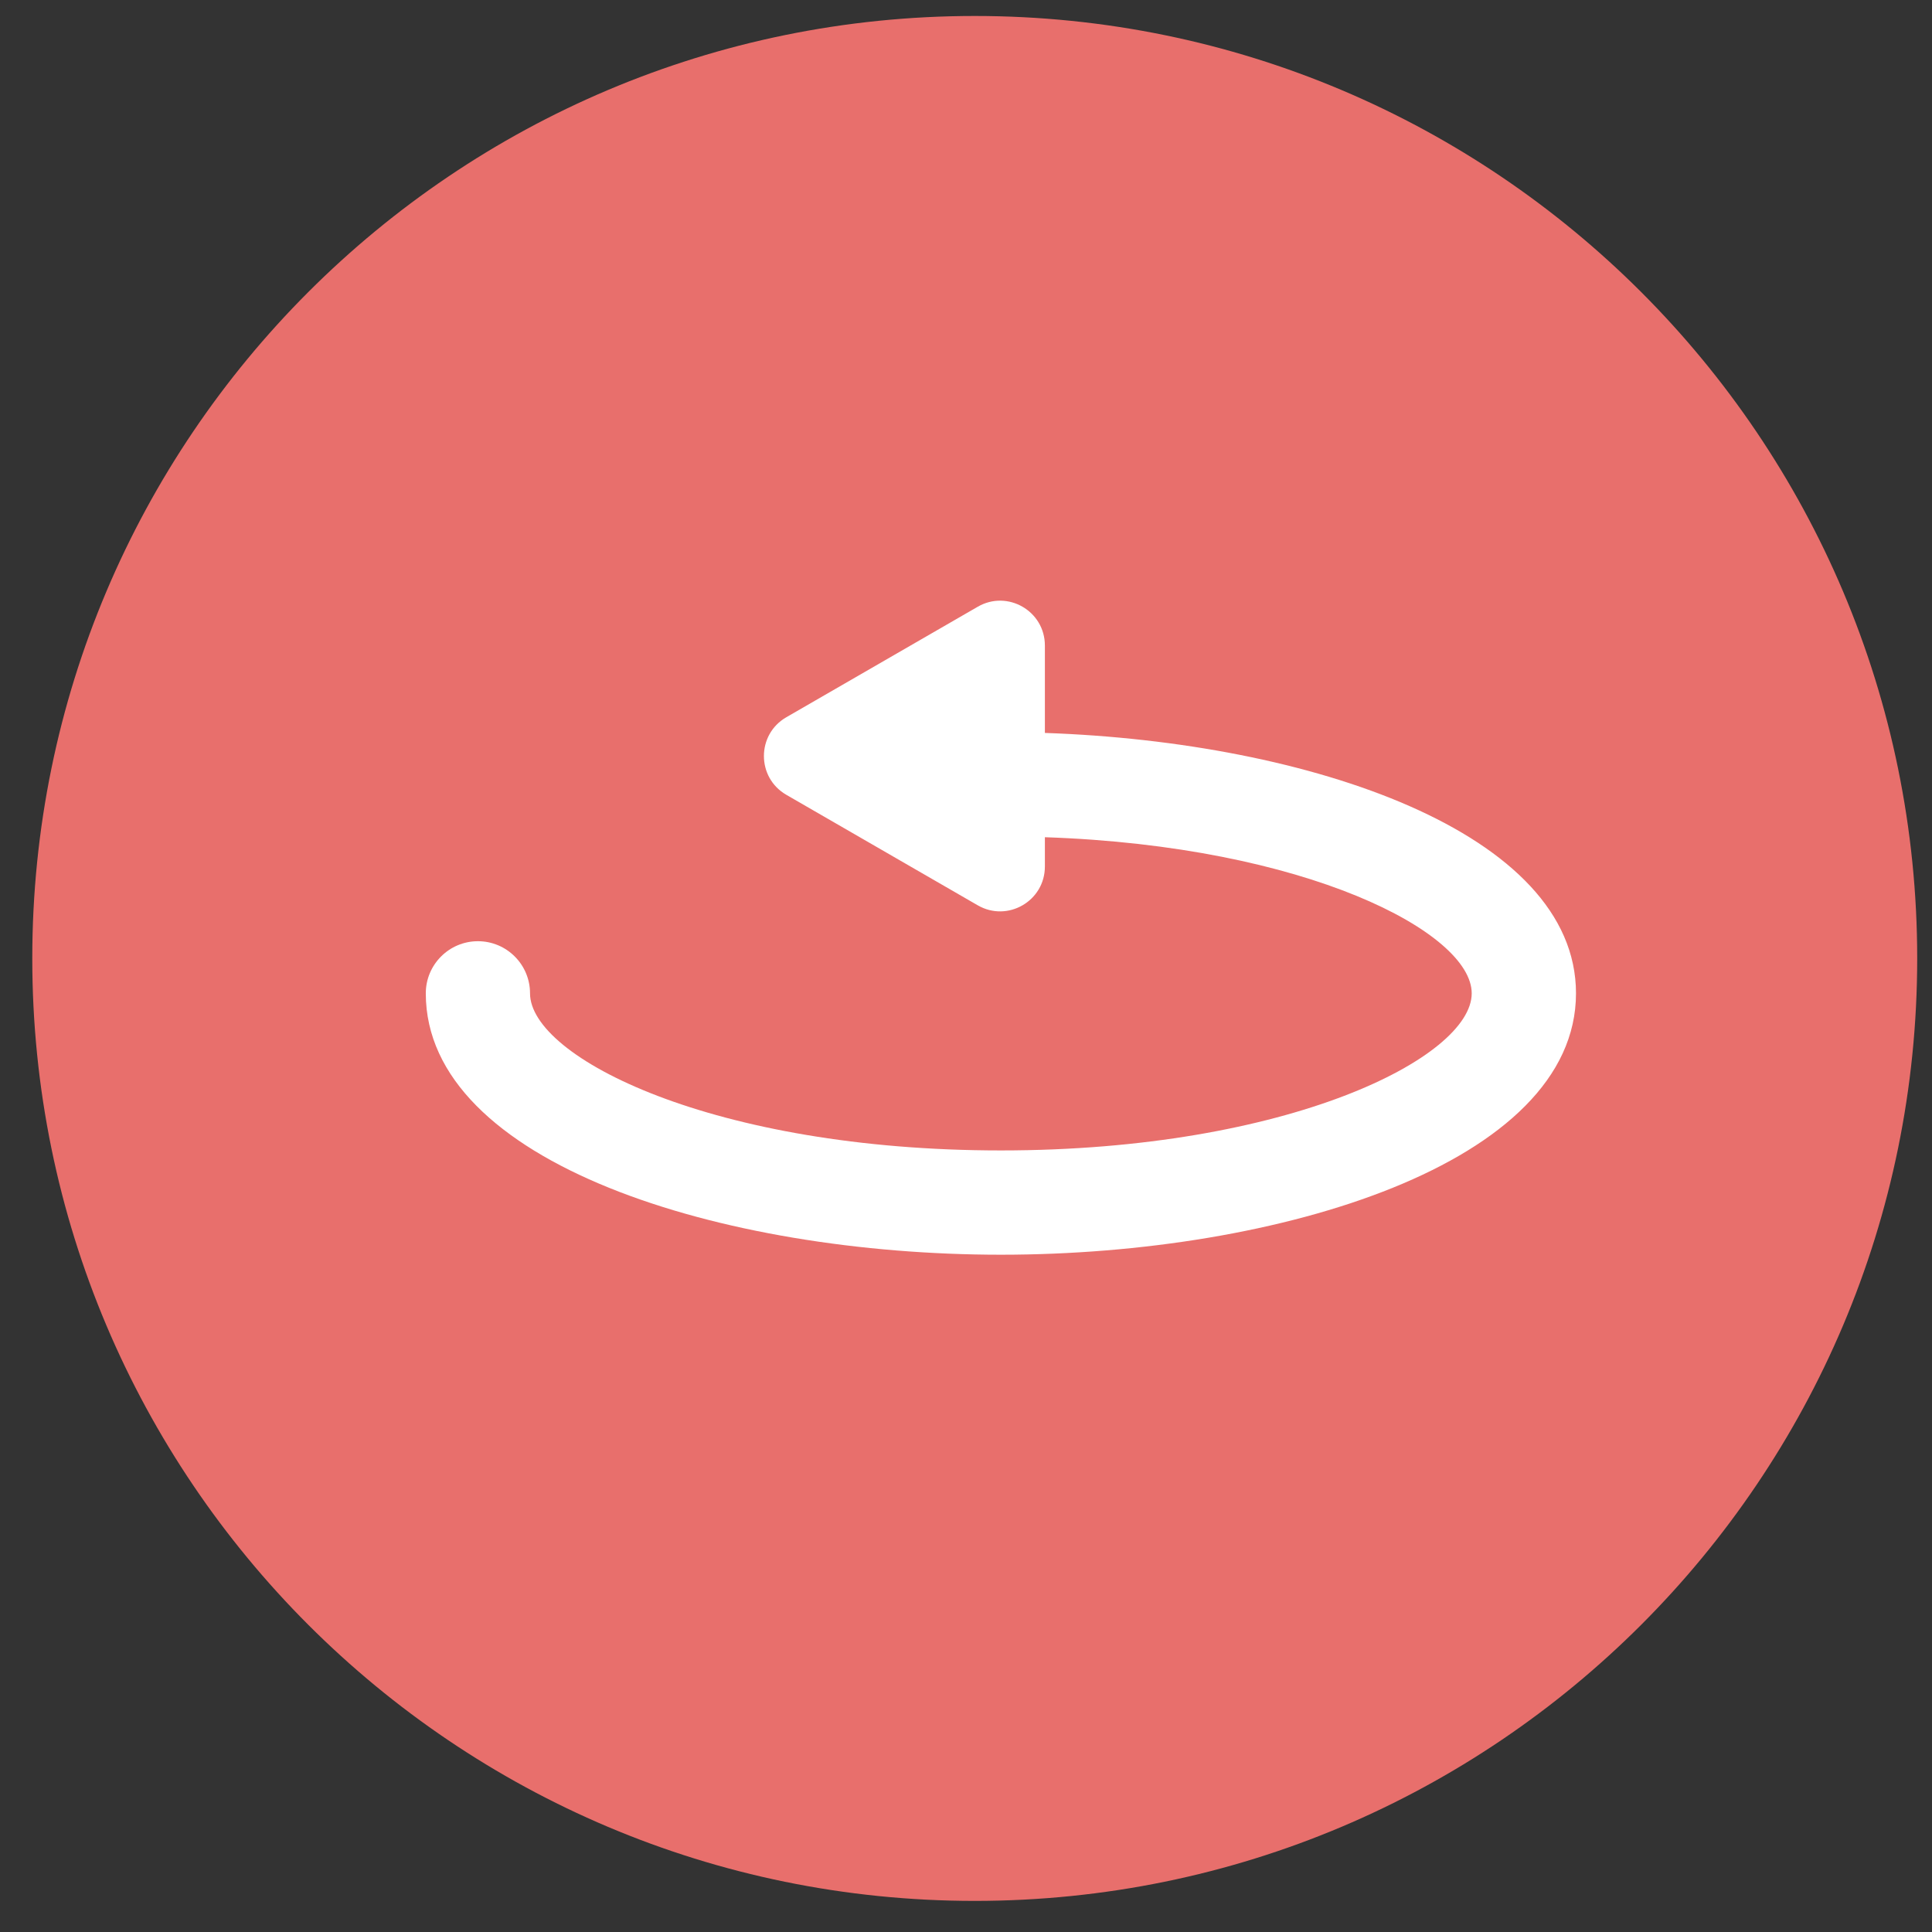
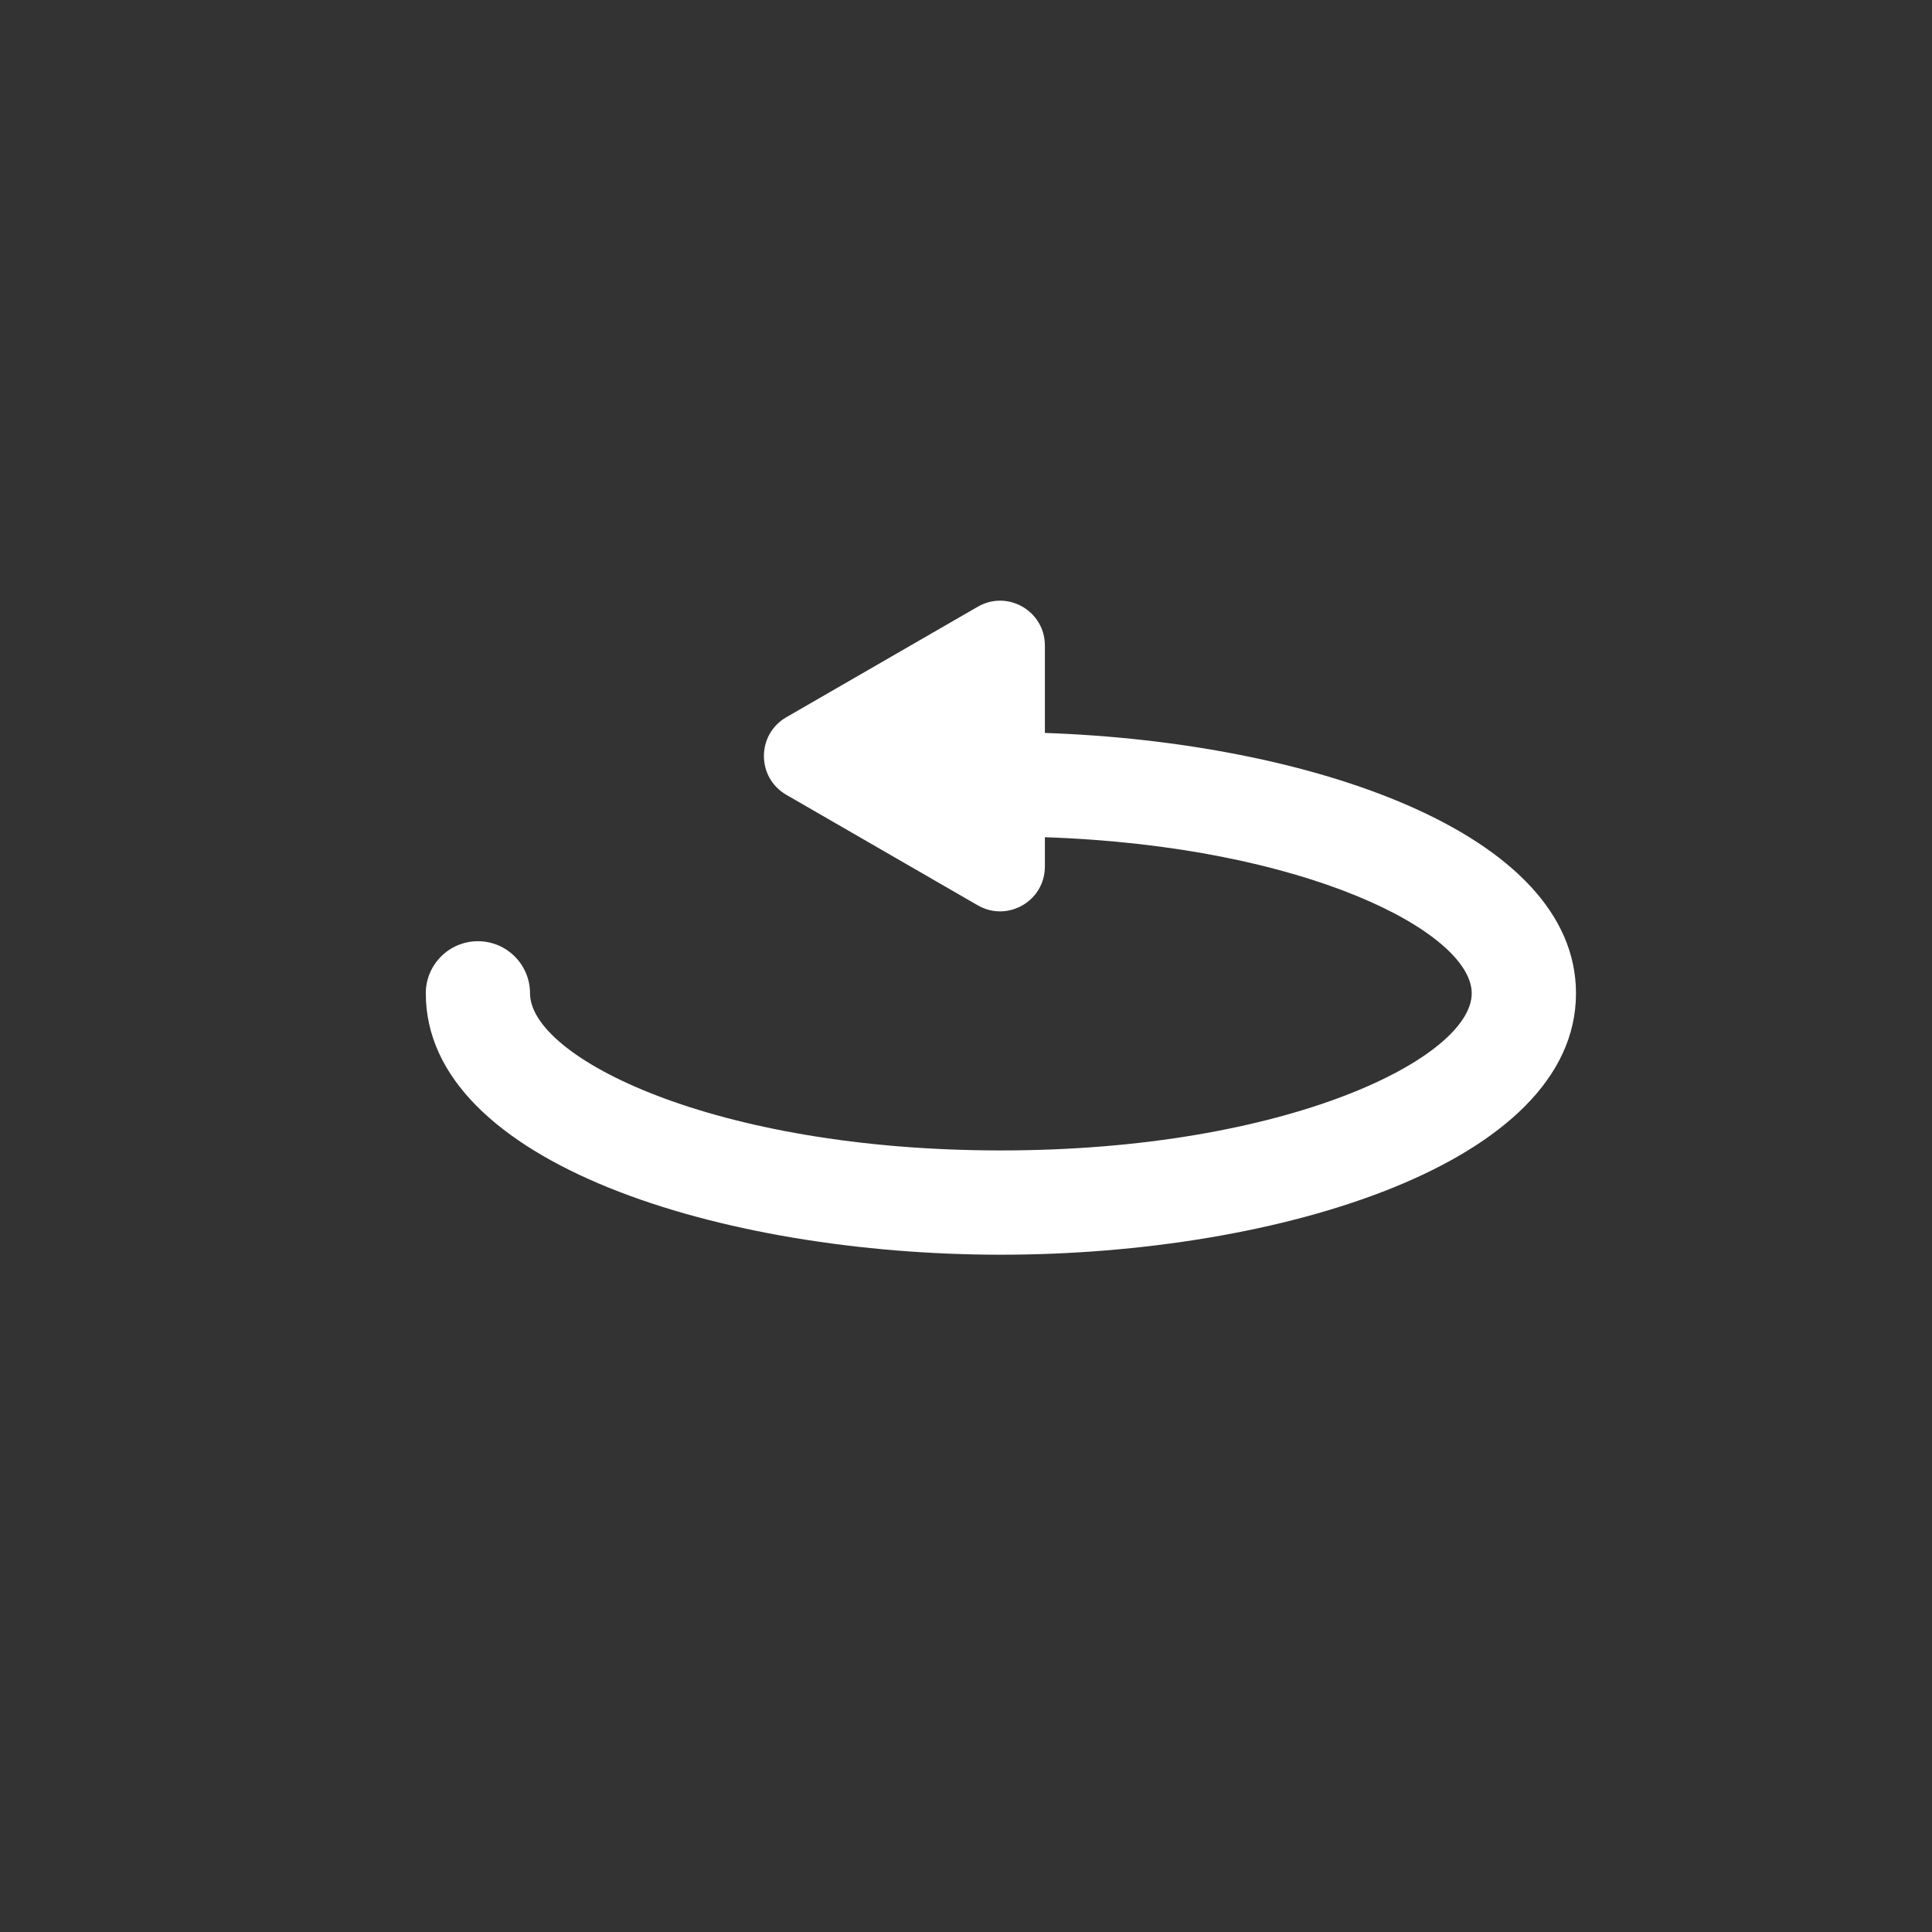
<svg xmlns="http://www.w3.org/2000/svg" xmlns:ns1="http://www.bohemiancoding.com/sketch/ns" width="41px" height="41px" viewBox="0 0 41 41" version="1.1">
  <rect x="0" y="0" width="41" height="41" fill="#333333" stroke="none" />
  <title>icon_flip</title>
  <desc>Created with Sketch.</desc>
  <defs />
  <g id="Page-1" stroke="none" stroke-width="1" fill="none" fill-rule="evenodd" ns1:type="MSPage">
    <g id="icon_flip" ns1:type="MSArtboardGroup">
      <g id="Imported-Layers" ns1:type="MSLayerGroup">
-         <path d="M40.686,20.339 C40.686,31.385 31.731,40.34 20.685,40.34 C9.64,40.34 0.685,31.385 0.685,20.339 C0.685,9.294 9.64,0.339 20.685,0.339 C31.731,0.339 40.686,9.294 40.686,20.339" id="Fill-1" fill="#E86F6C" ns1:type="MSShapeGroup" />
        <path d="M22.174,15.554 L22.174,13.699 C22.174,12.967 21.382,12.51 20.749,12.876 L16.687,15.221 C16.053,15.587 16.053,16.501 16.687,16.867 L20.749,19.212 C21.382,19.578 22.174,19.121 22.174,18.389 L22.174,17.767 C27.732,17.955 31.232,19.793 31.232,21.08 C31.232,22.44 27.339,24.414 21.241,24.414 C15.141,24.414 11.248,22.44 11.248,21.08 C11.248,20.47 10.753,19.974 10.142,19.974 C9.531,19.974 9.036,20.47 9.036,21.08 C9.036,24.683 15.324,26.627 21.241,26.627 C27.157,26.627 33.445,24.683 33.445,21.08 C33.445,17.667 27.8,15.747 22.174,15.554" id="Fill-2" fill="#FFFFFF" ns1:type="MSShapeGroup" />
      </g>
    </g>
  </g>
</svg>